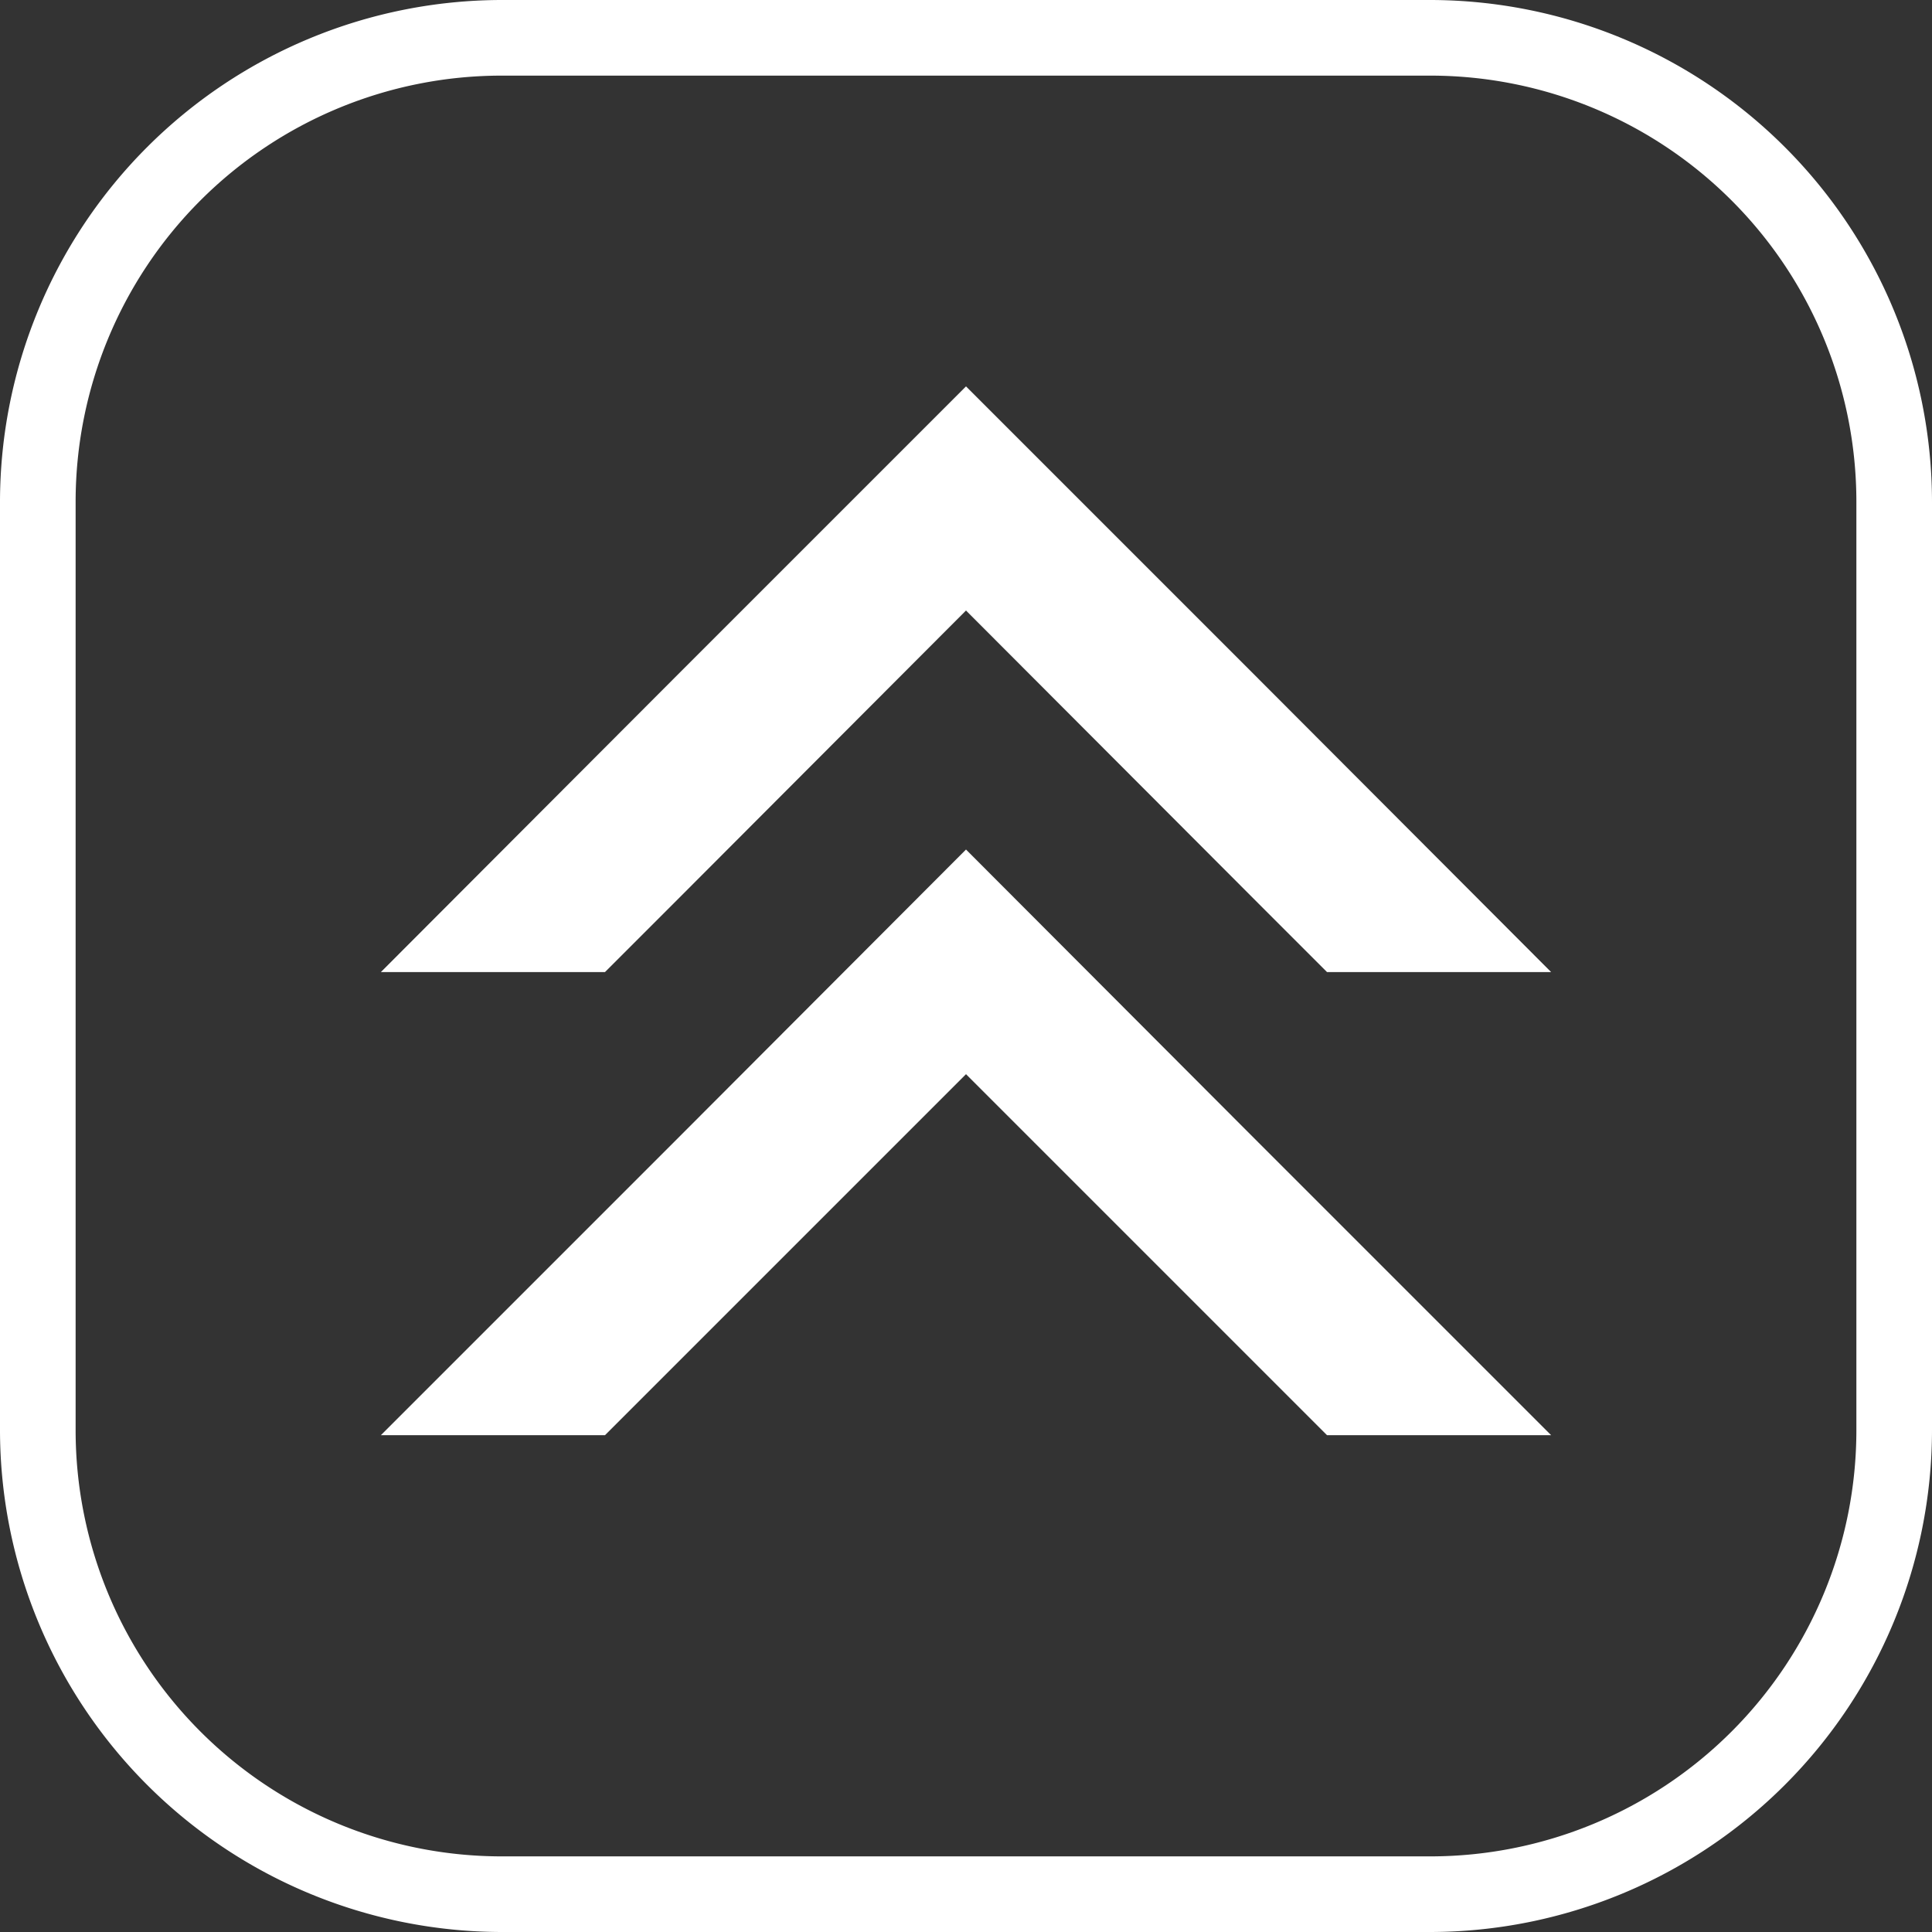
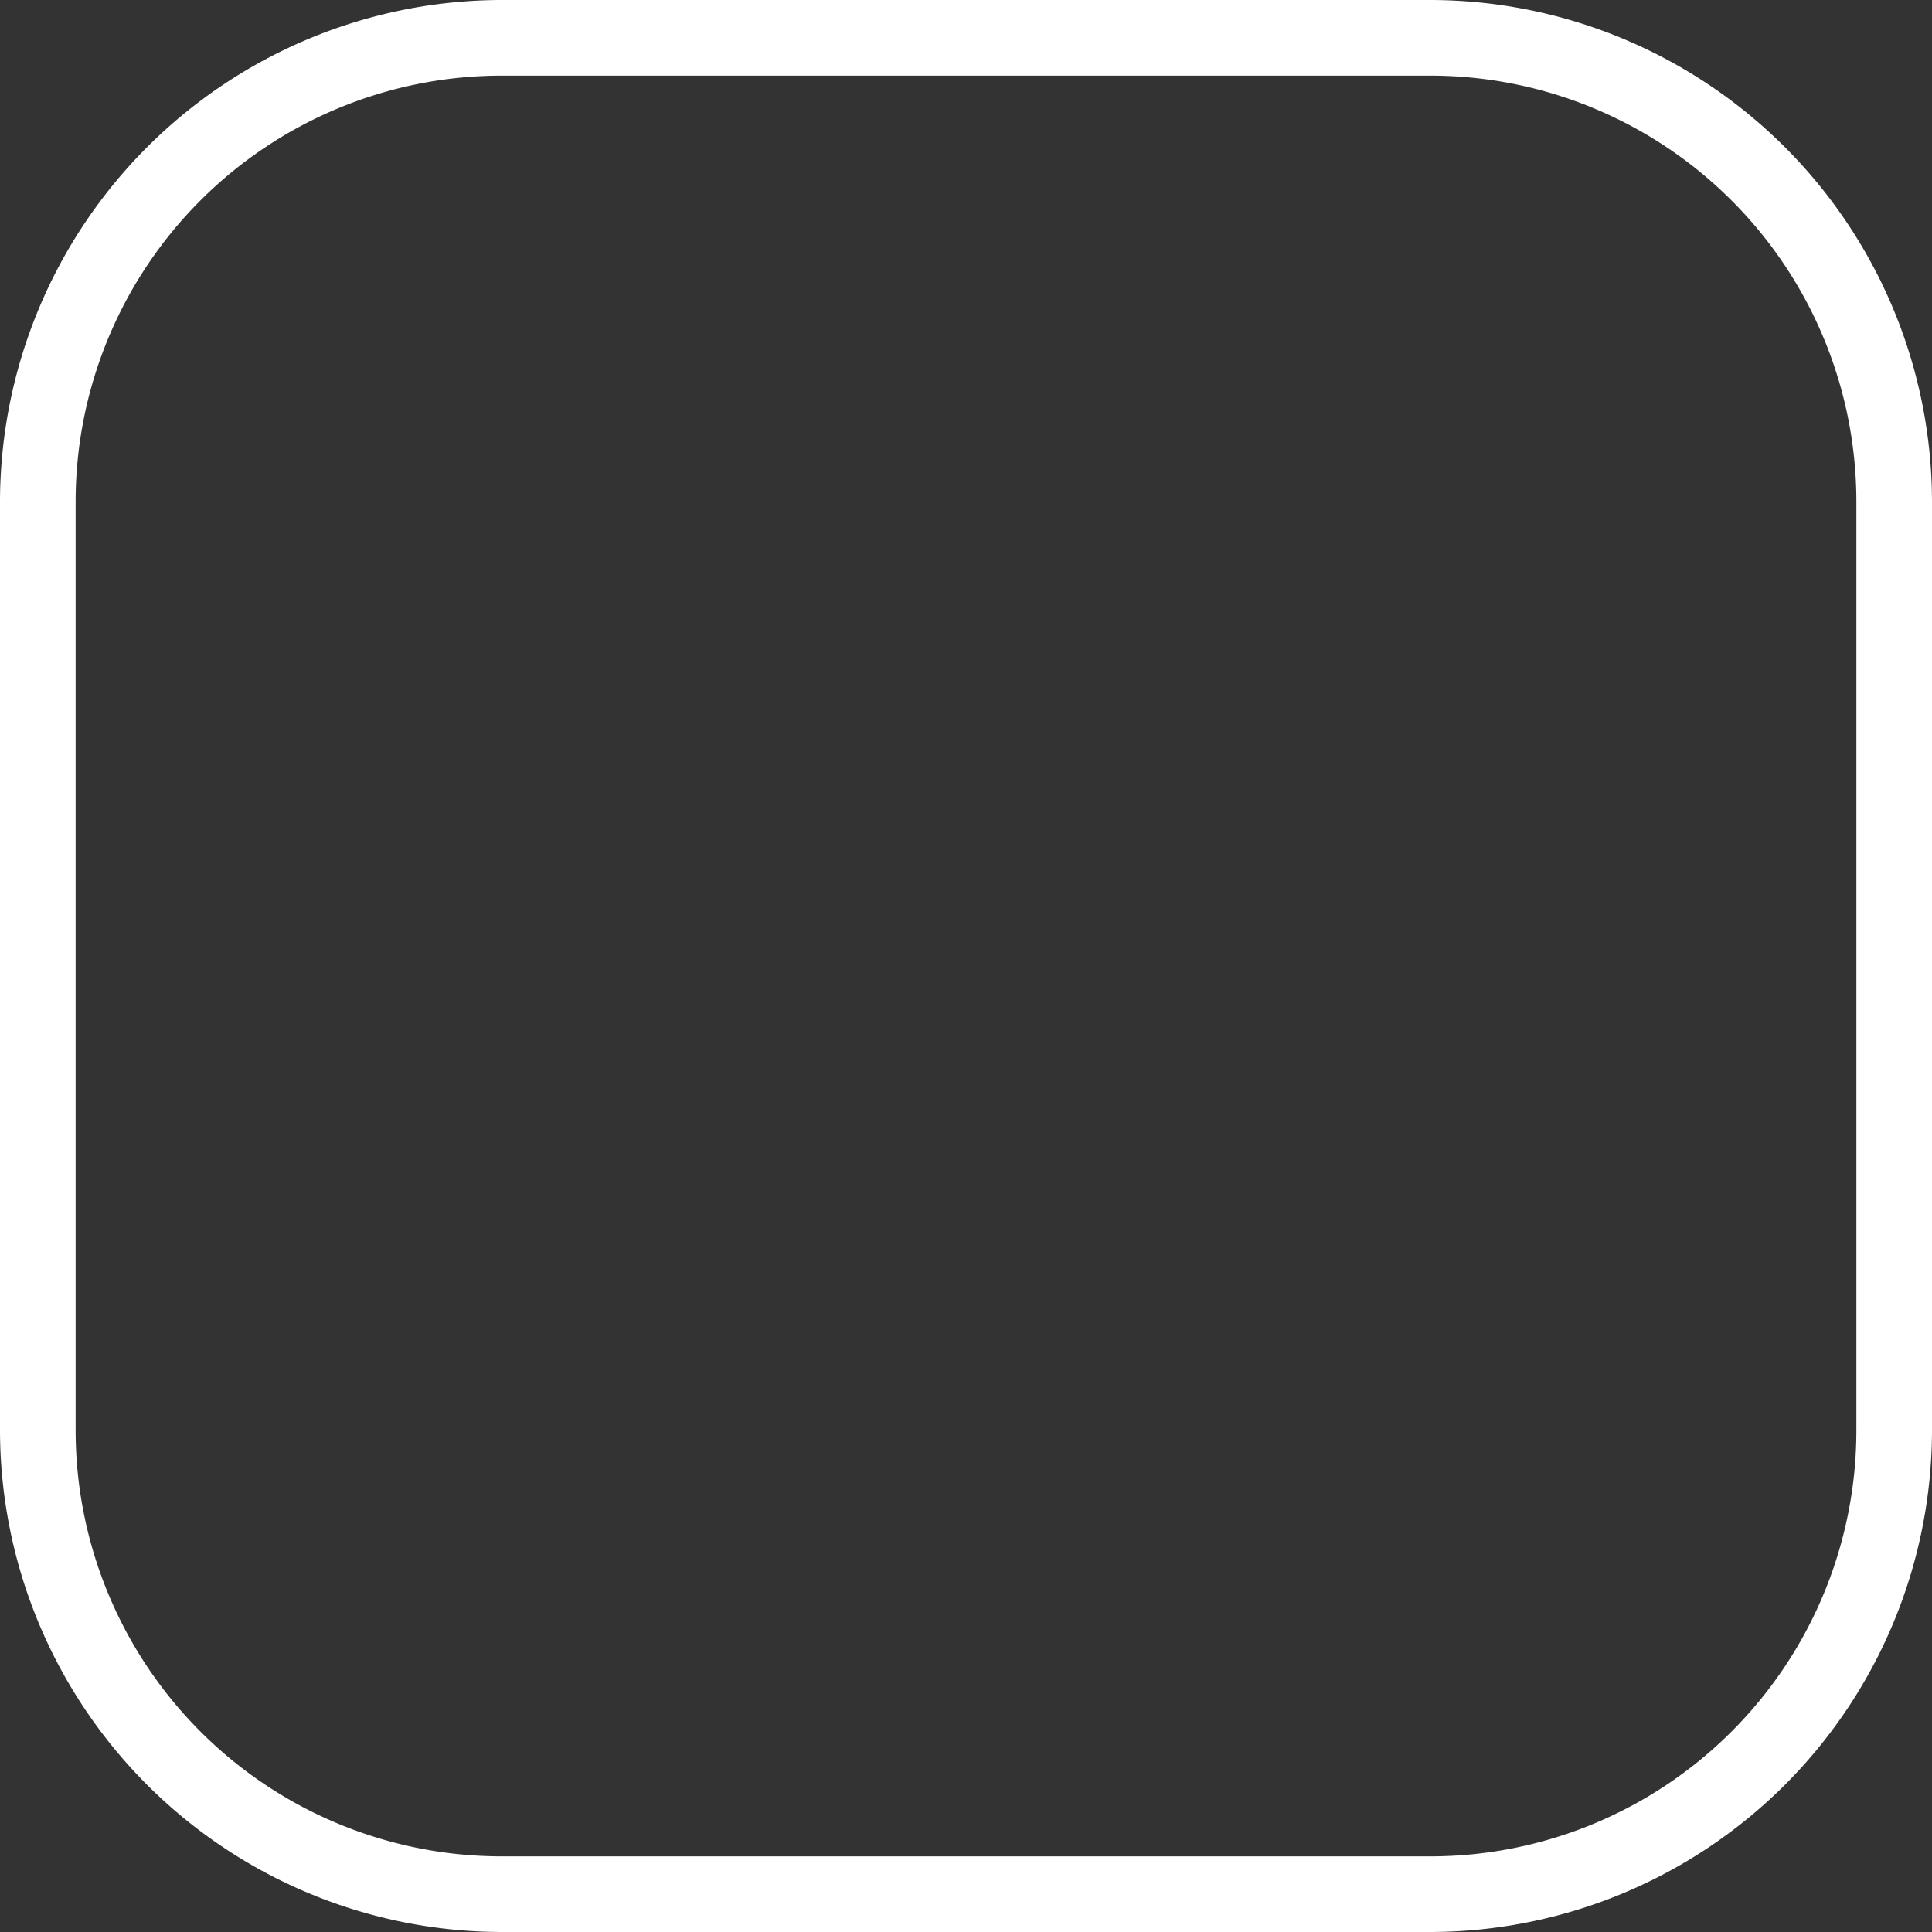
<svg xmlns="http://www.w3.org/2000/svg" id="Capa_1" data-name="Capa 1" viewBox="0 0 35 35">
  <rect x="0" y="0" width="35" height="35" fill="#333333" stroke="none" />
  <defs>
    <style>.cls-1{fill:#fff;}</style>
  </defs>
-   <path class="cls-1" d="M25.91,35H9.09A9.1,9.1,0,0,1,0,25.91V9.09A9.1,9.1,0,0,1,9.09,0H25.91A9.1,9.1,0,0,1,35,9.09V25.91A9.1,9.1,0,0,1,25.91,35ZM9.09,1.37A7.72,7.72,0,0,0,1.37,9.09V25.91a7.72,7.72,0,0,0,7.72,7.72H25.91a7.72,7.72,0,0,0,7.72-7.72V9.09a7.72,7.72,0,0,0-7.72-7.72Z" />
-   <polygon class="cls-1" points="12.2 16.37 17.5 11.06 22.8 16.37 24.04 17.61 28.1 17.61 22.8 12.3 17.5 7 12.2 12.3 6.9 17.61 10.96 17.61 12.2 16.37" />
-   <polygon class="cls-1" points="12.2 24.76 17.5 19.46 22.8 24.76 24.04 26 28.1 26 22.8 20.7 17.5 15.39 12.2 20.7 6.9 26 10.96 26 12.2 24.76" />
+   <path class="cls-1" d="M25.91,35H9.09A9.1,9.1,0,0,1,0,25.91V9.09A9.1,9.1,0,0,1,9.09,0H25.91A9.1,9.1,0,0,1,35,9.09V25.91A9.1,9.1,0,0,1,25.91,35M9.09,1.37A7.72,7.72,0,0,0,1.37,9.09V25.91a7.72,7.72,0,0,0,7.72,7.72H25.91a7.72,7.72,0,0,0,7.72-7.72V9.09a7.72,7.72,0,0,0-7.72-7.72Z" />
</svg>